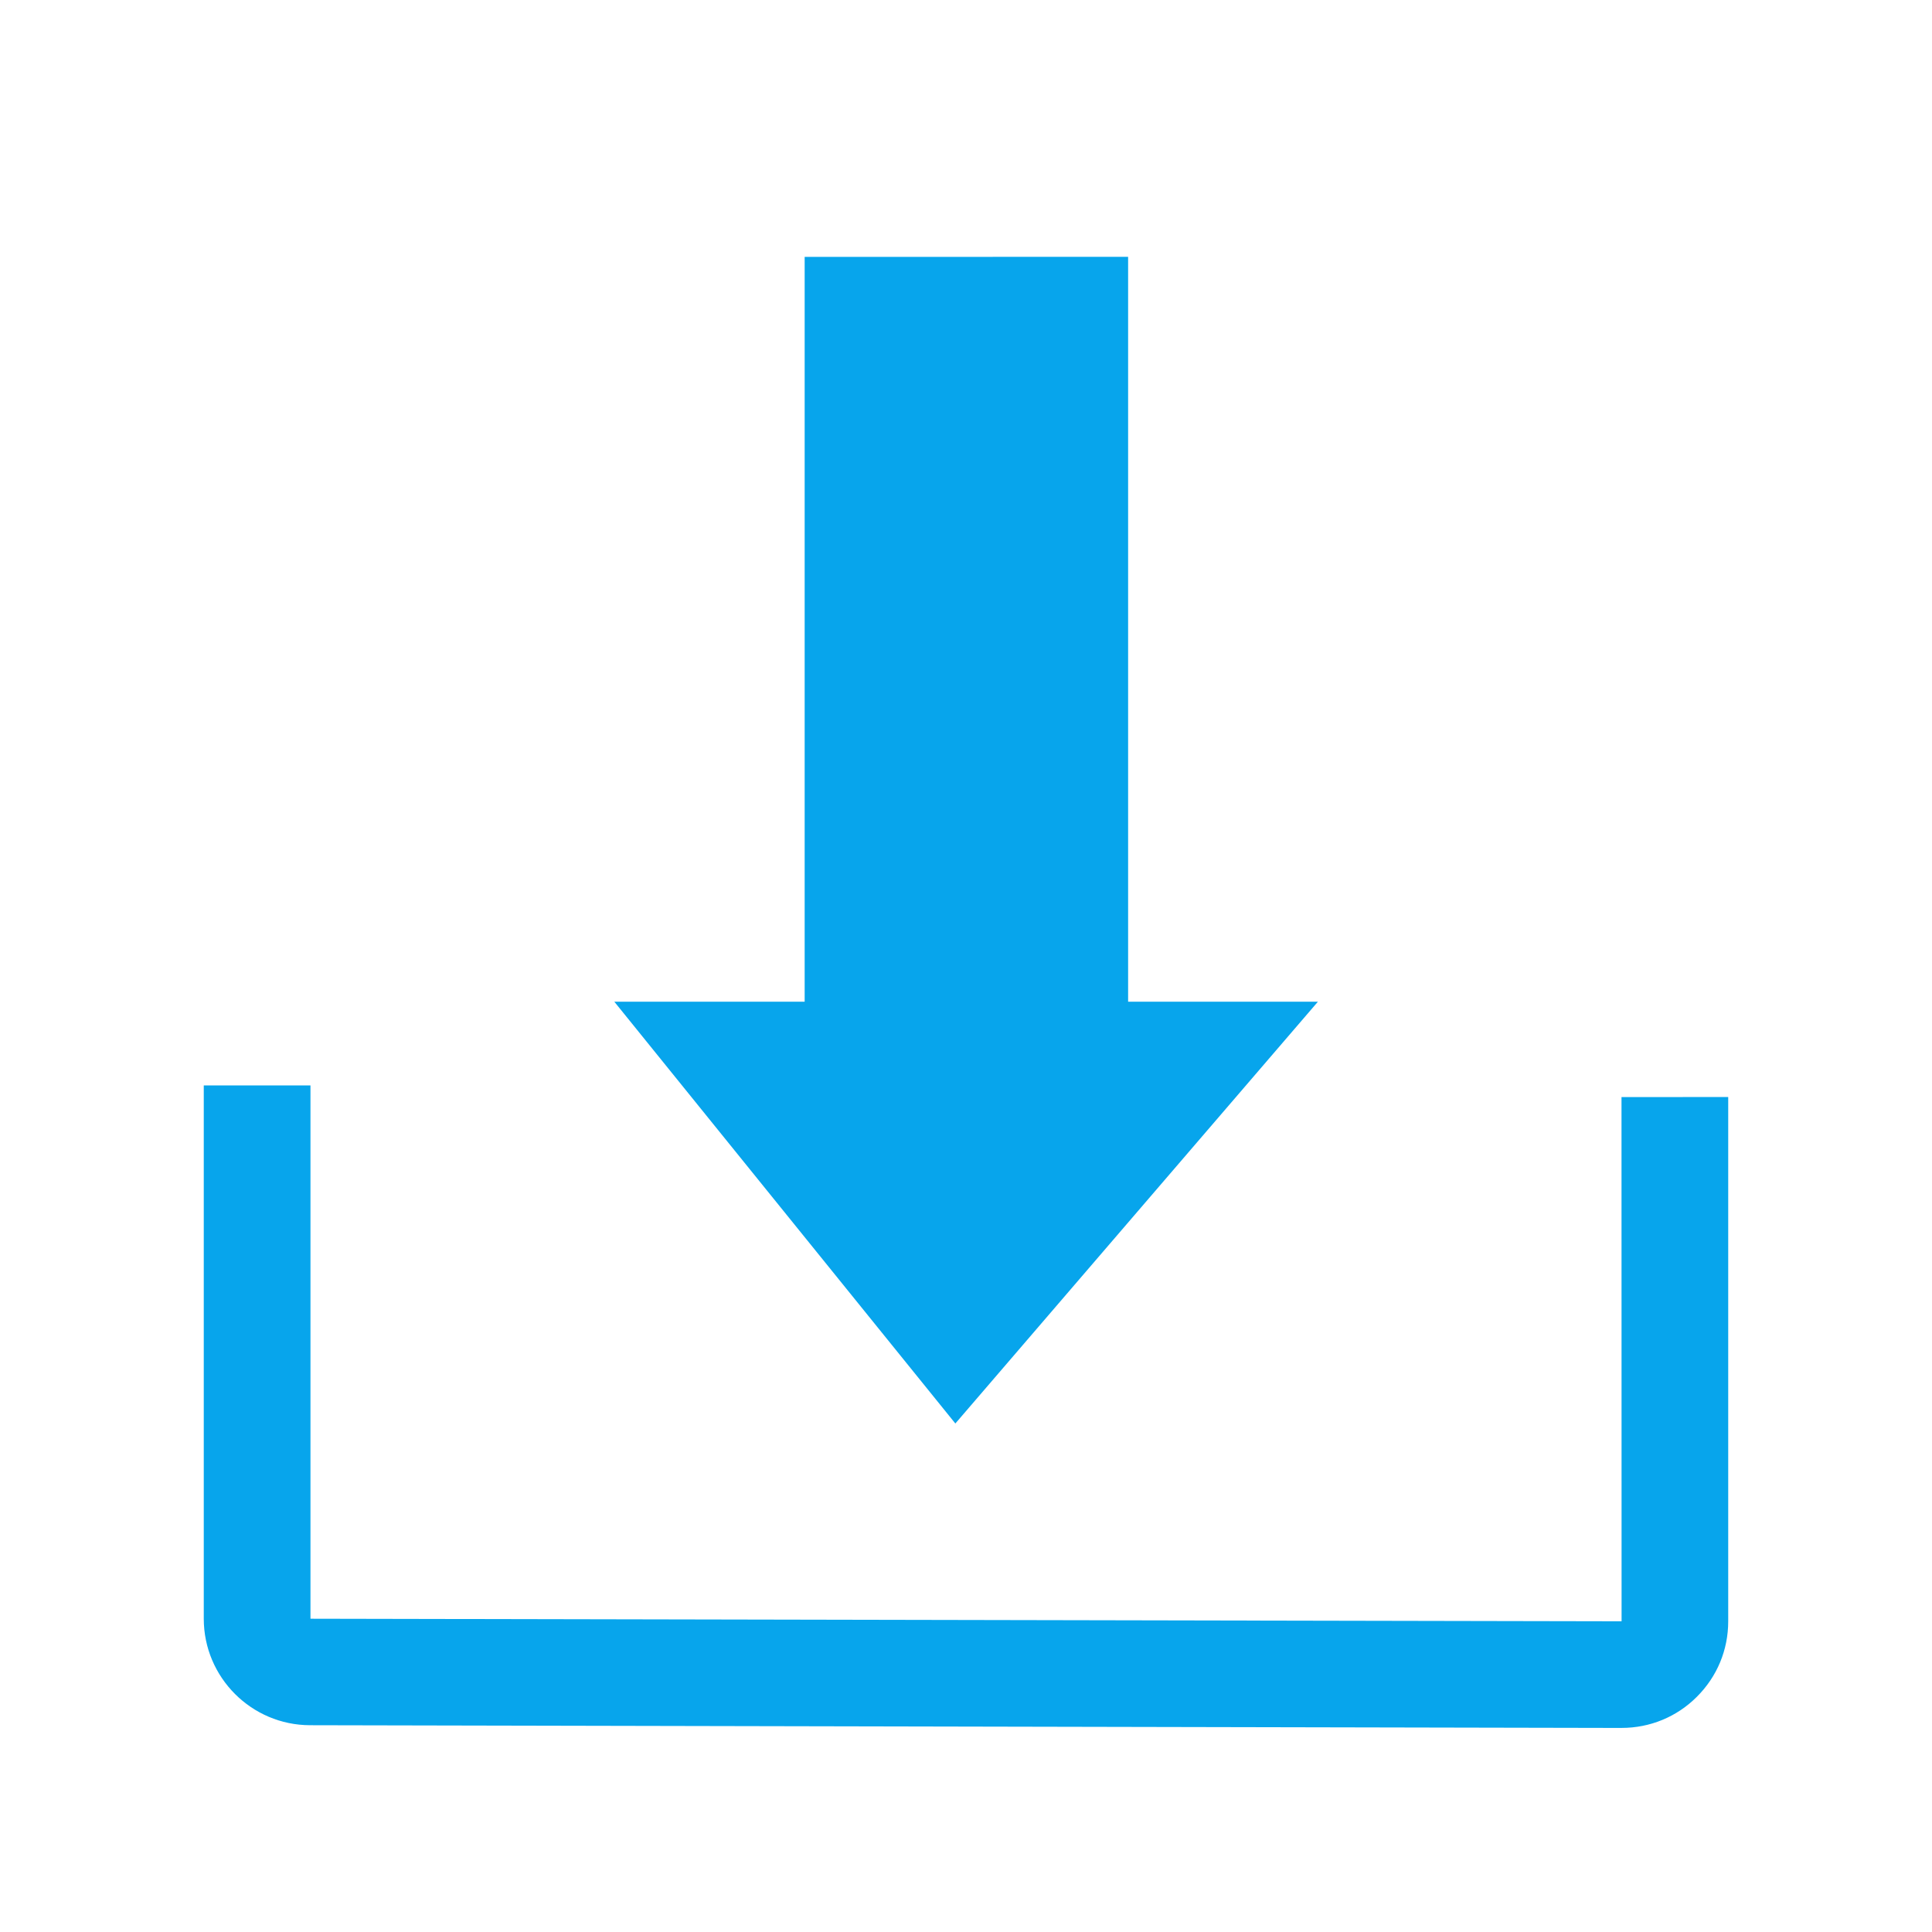
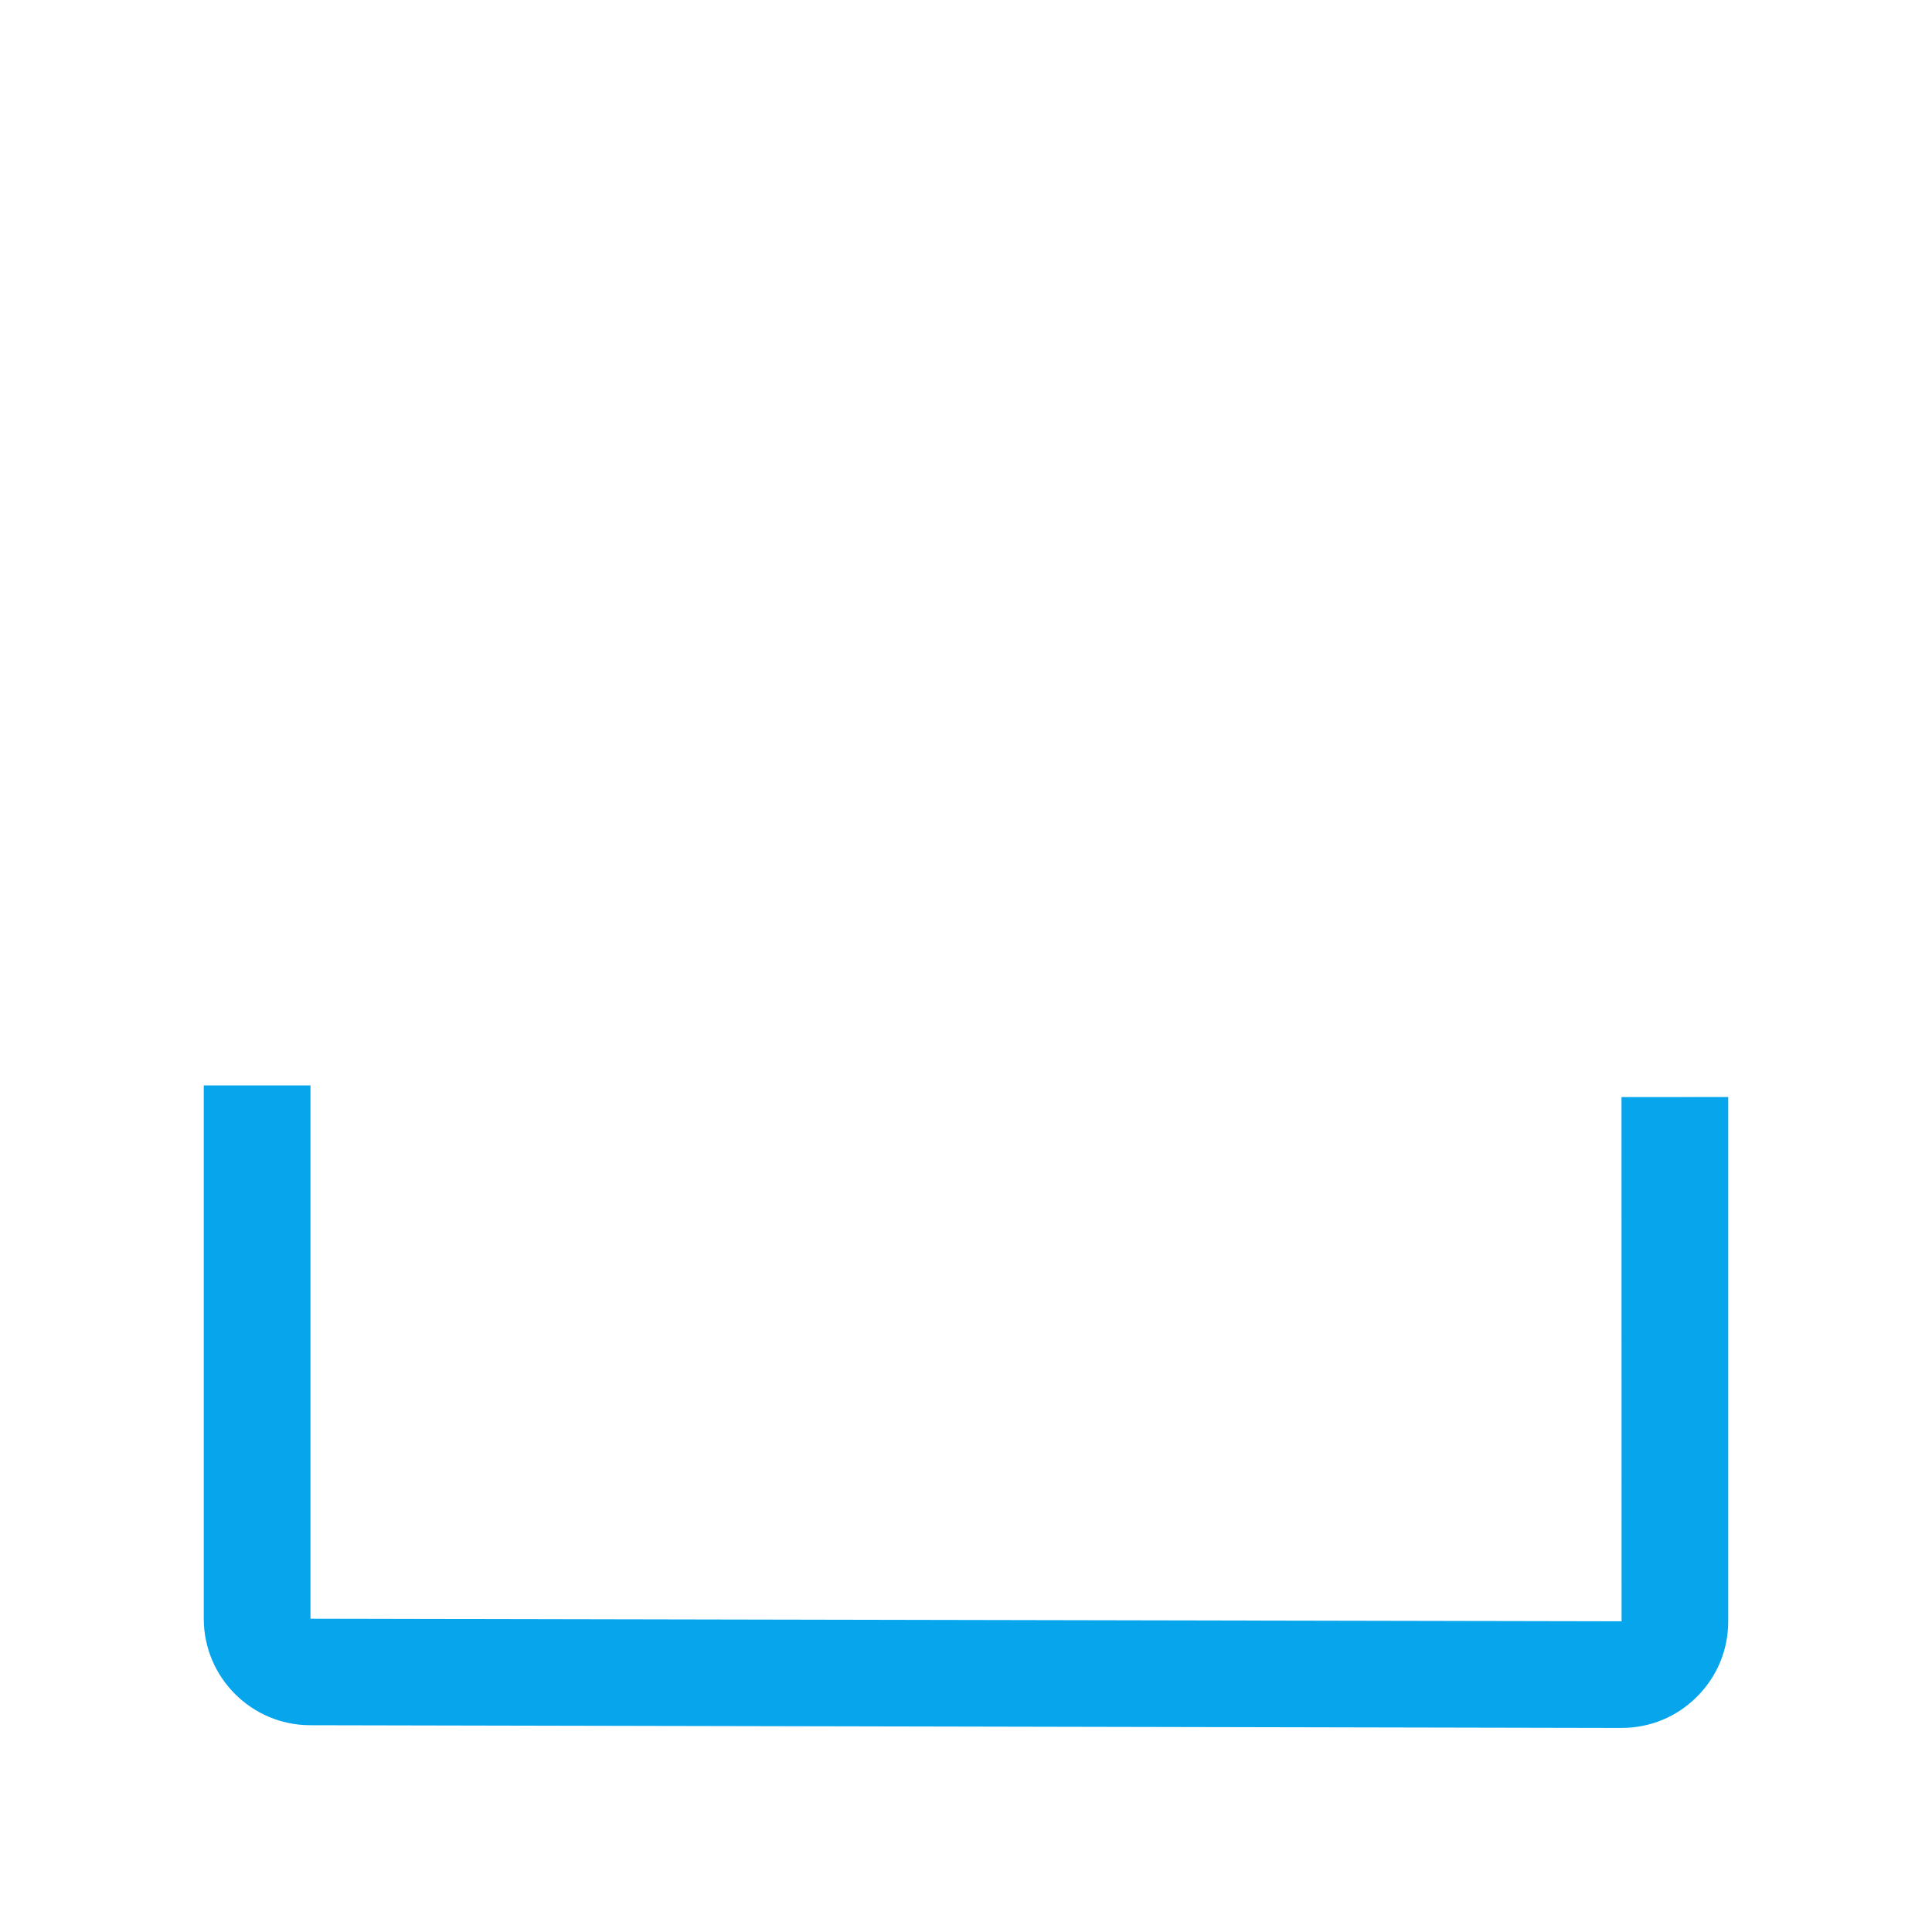
<svg xmlns="http://www.w3.org/2000/svg" fill="#07A5EC" width="100pt" height="100pt" version="1.1" viewBox="0 0 100 100">
  <g>
    <path d="m83.934 89.438h-0.012l-67.871-0.141c-3.035-0.004-5.504-2.477-5.504-5.512v-27.605h5.523v27.605l67.863 0.133-0.004-27.133 5.523-0.004v27.141c0 1.477-0.574 2.859-1.621 3.902-1.039 1.043-2.426 1.613-3.898 1.613z" />
-     <path d="m58.391 51.848v-38.555l-16.742 0.004v38.551h-9.852l17.652 21.832 18.766-21.832z" />
  </g>
</svg>